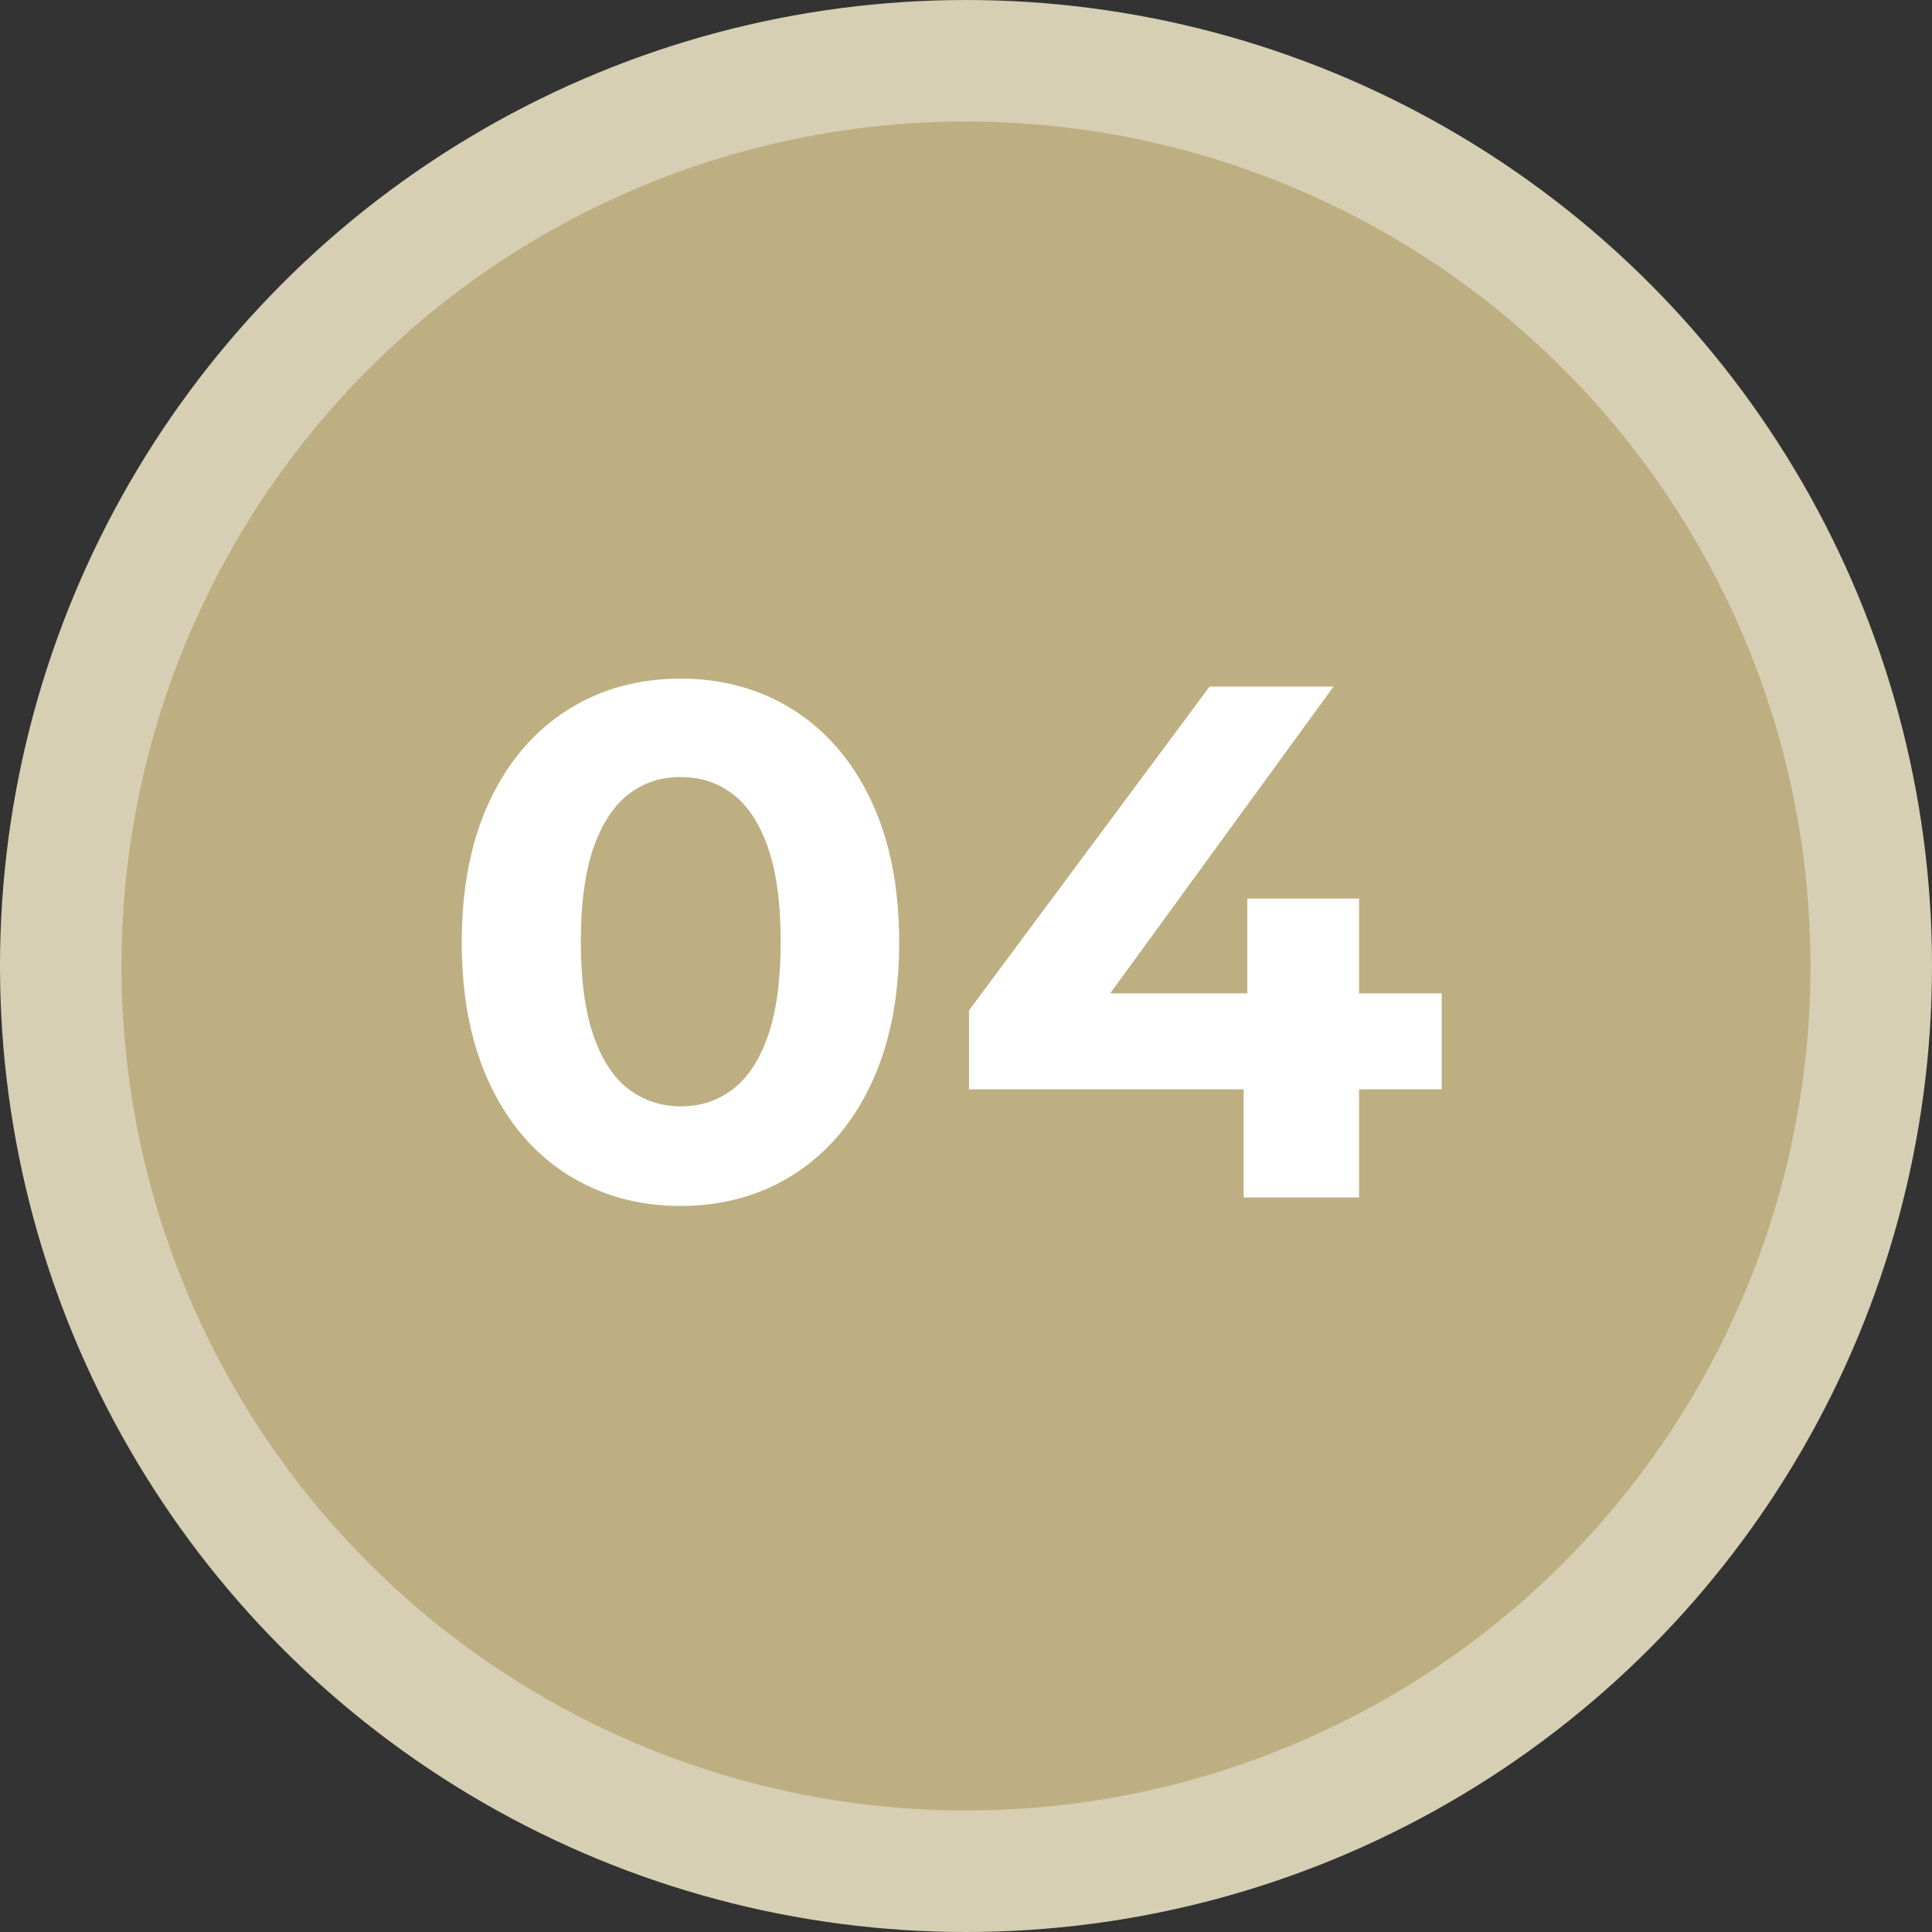
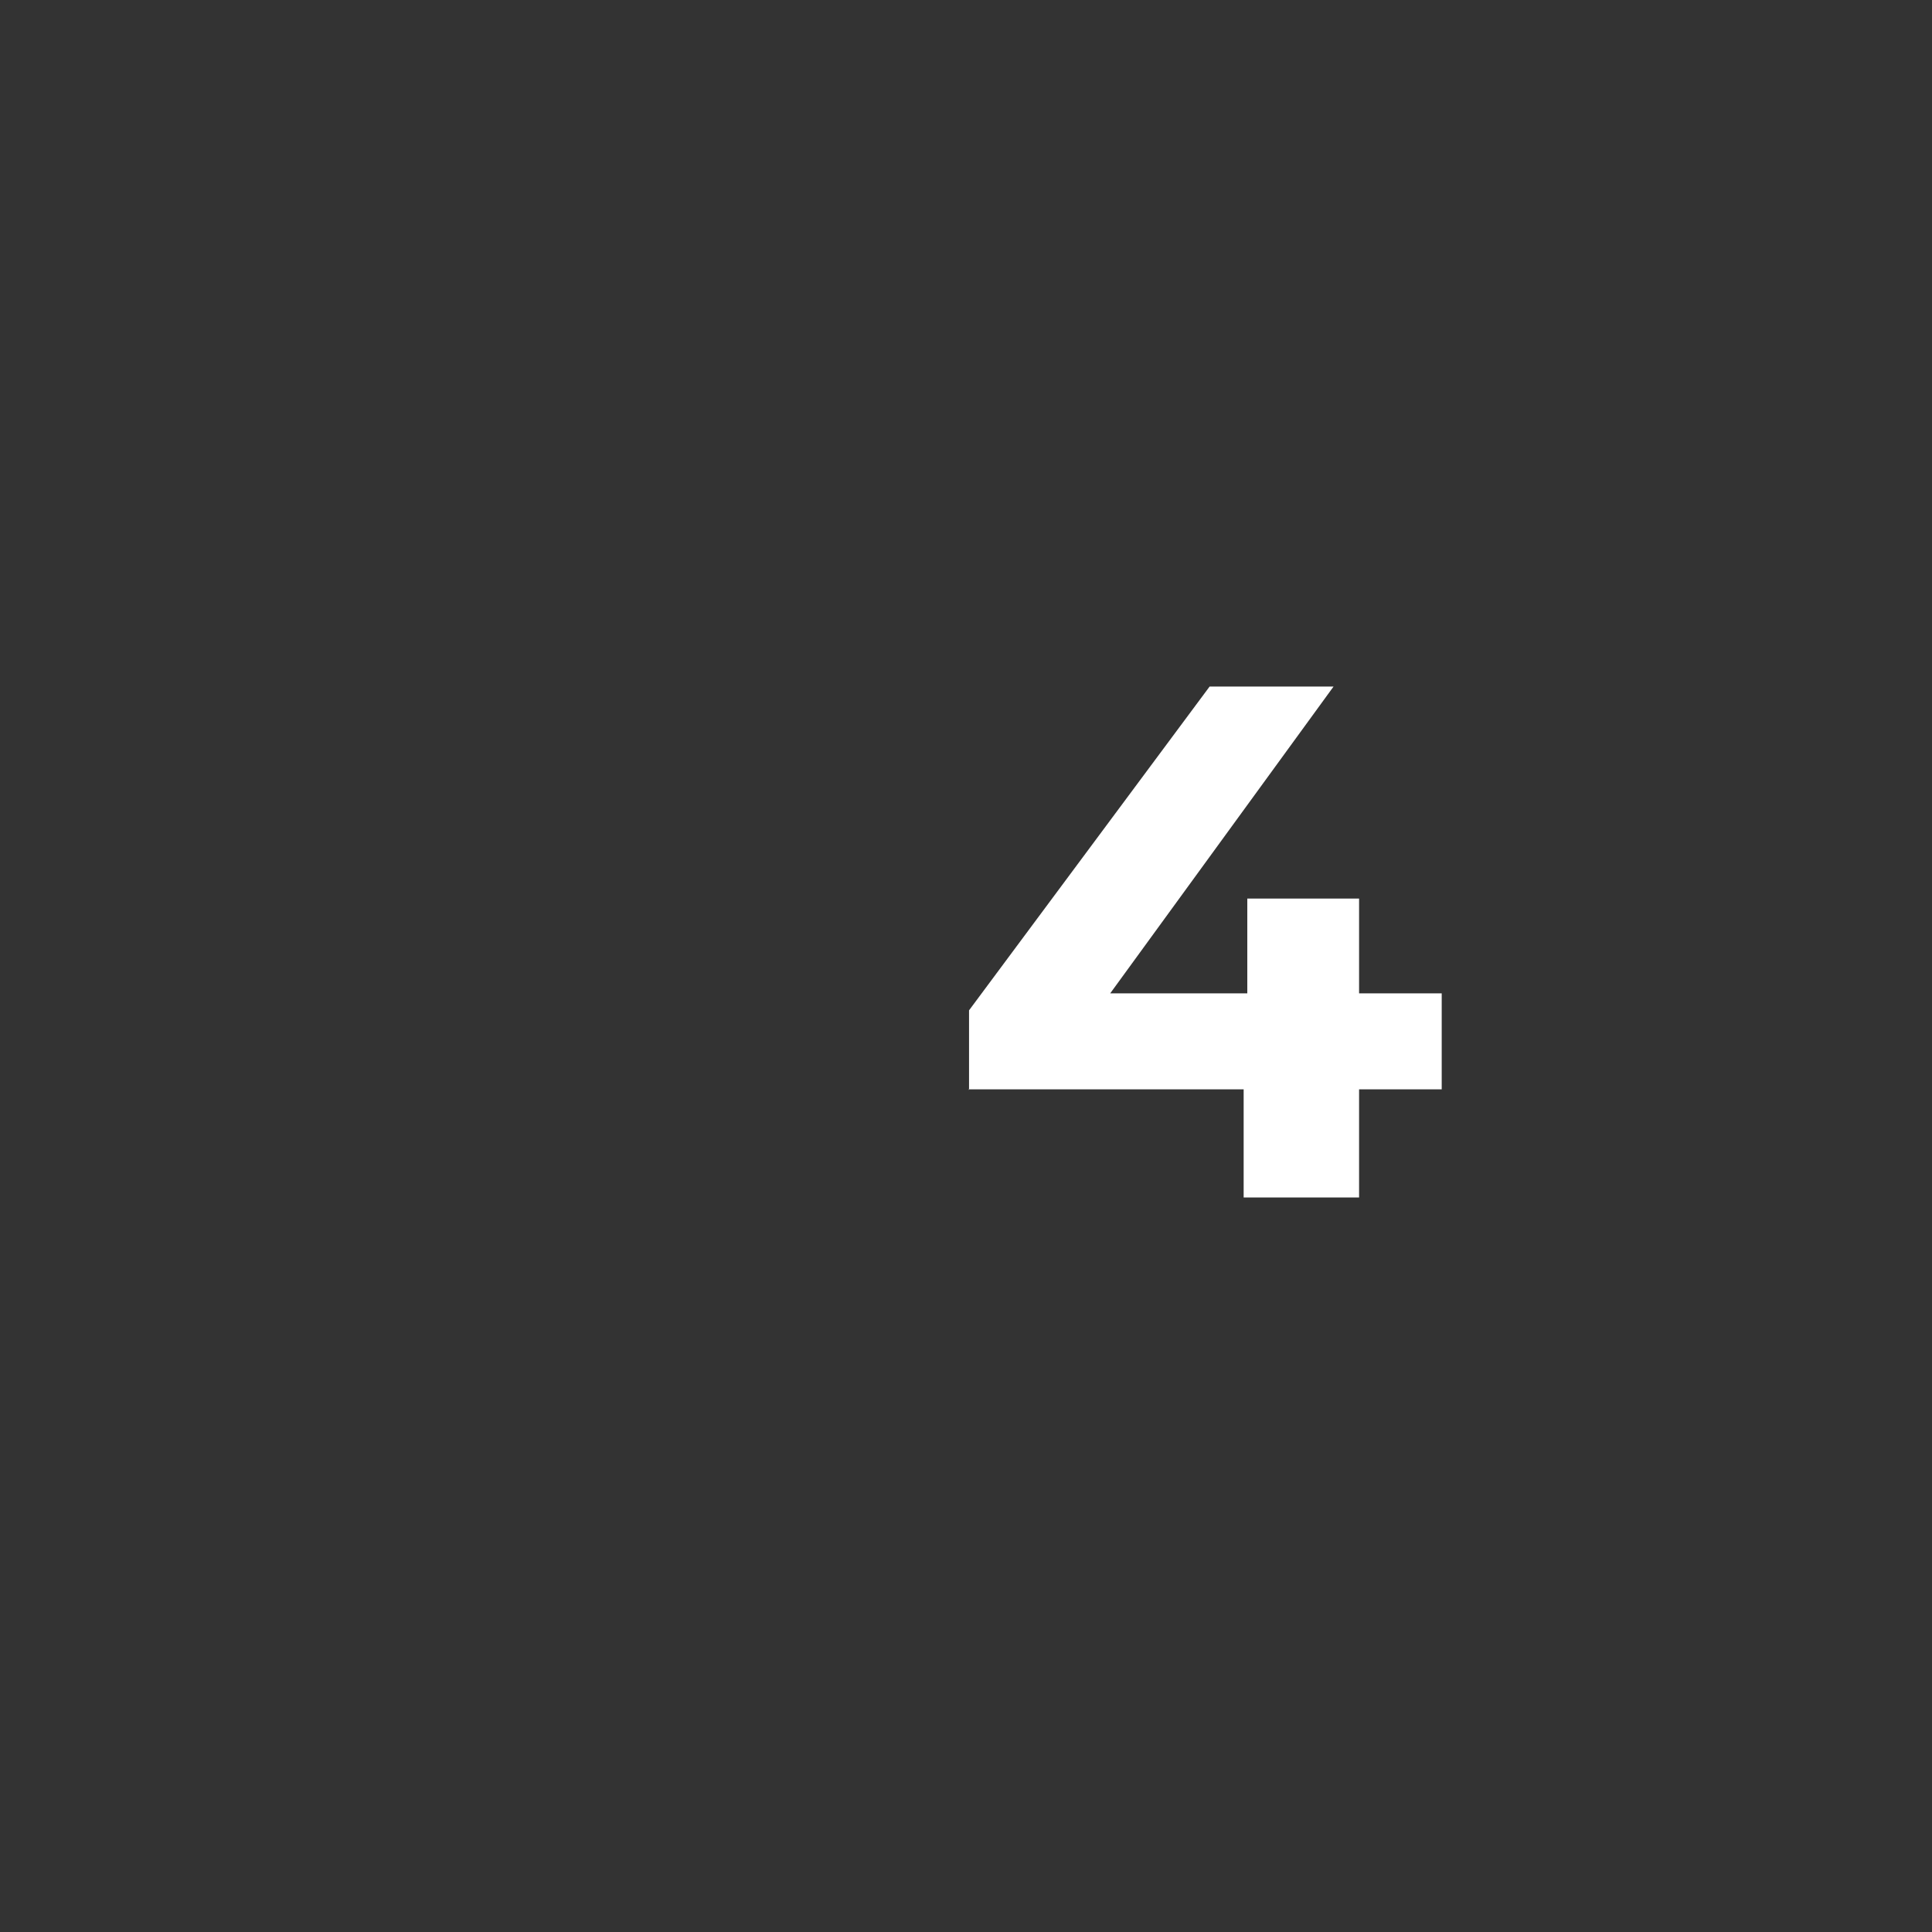
<svg xmlns="http://www.w3.org/2000/svg" id="_レイヤー_2" viewBox="0 0 31.8 31.8">
  <rect x="0" y="0" width="31.8" height="31.8" fill="#333333" stroke="none" />
  <defs>
    <style>.cls-1{fill:#bdaf81;stroke:#d7cfb3;stroke-miterlimit:10;stroke-width:2px;}.cls-2{fill:#fff;stroke-width:0px;}</style>
  </defs>
  <g id="_レイヤー_1-2">
-     <circle class="cls-1" cx="15.9" cy="15.9" r="14.9" />
-     <path class="cls-2" d="m11.2,19.85c-.69,0-1.3-.17-1.85-.51-.54-.34-.97-.83-1.28-1.48s-.47-1.43-.47-2.35.16-1.7.47-2.35c.31-.65.74-1.14,1.28-1.48.54-.34,1.16-.51,1.85-.51s1.31.17,1.85.51c.54.34.97.83,1.28,1.48.31.65.47,1.43.47,2.35s-.16,1.7-.47,2.35-.74,1.14-1.28,1.48c-.54.34-1.16.51-1.85.51Zm0-1.64c.33,0,.61-.09.86-.28s.44-.48.58-.88.21-.92.21-1.55-.07-1.15-.21-1.55c-.14-.4-.33-.69-.58-.88s-.53-.28-.86-.28-.6.09-.85.28c-.24.18-.44.48-.58.88-.14.4-.21.92-.21,1.55s.07,1.15.21,1.55c.14.4.33.69.58.88.24.18.53.28.85.28Z" />
    <path class="cls-2" d="m15.95,17.94v-1.31l3.96-5.33h2.04l-3.88,5.33-.95-.28h6.61v1.58h-7.79Zm4.52,1.76v-1.76l.06-1.58v-1.57h1.84v4.92h-1.9Z" />
  </g>
</svg>